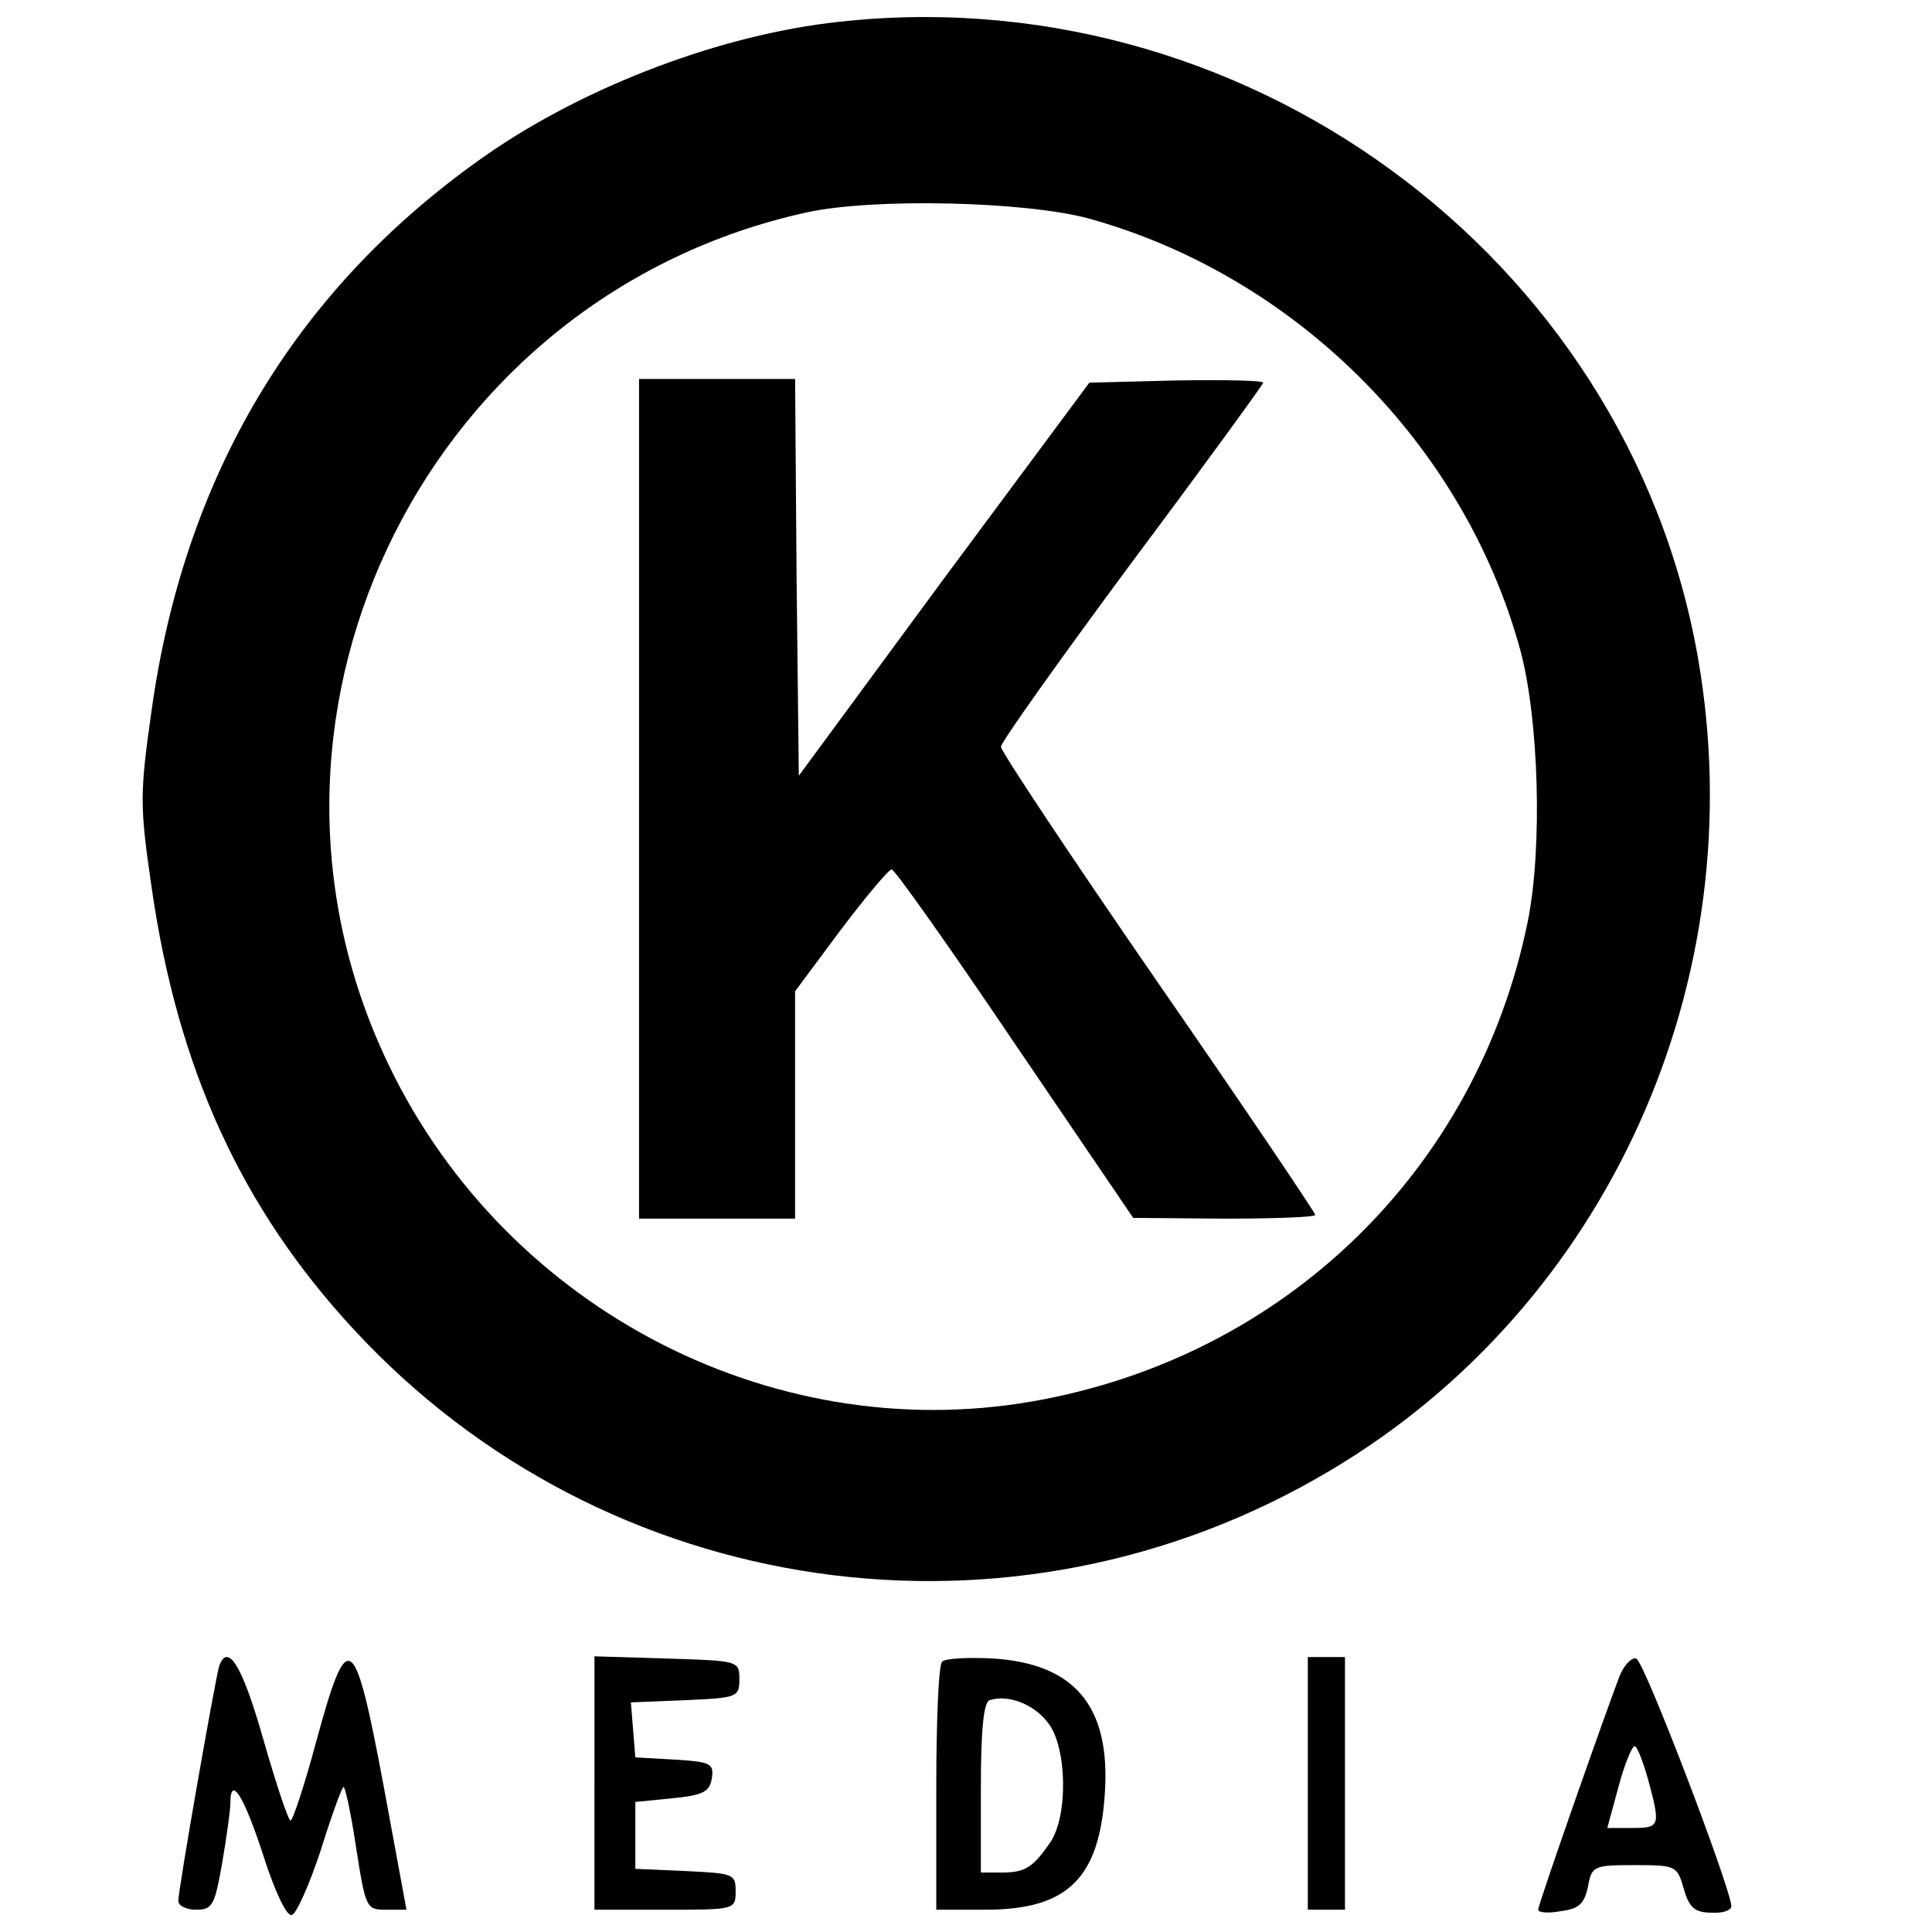
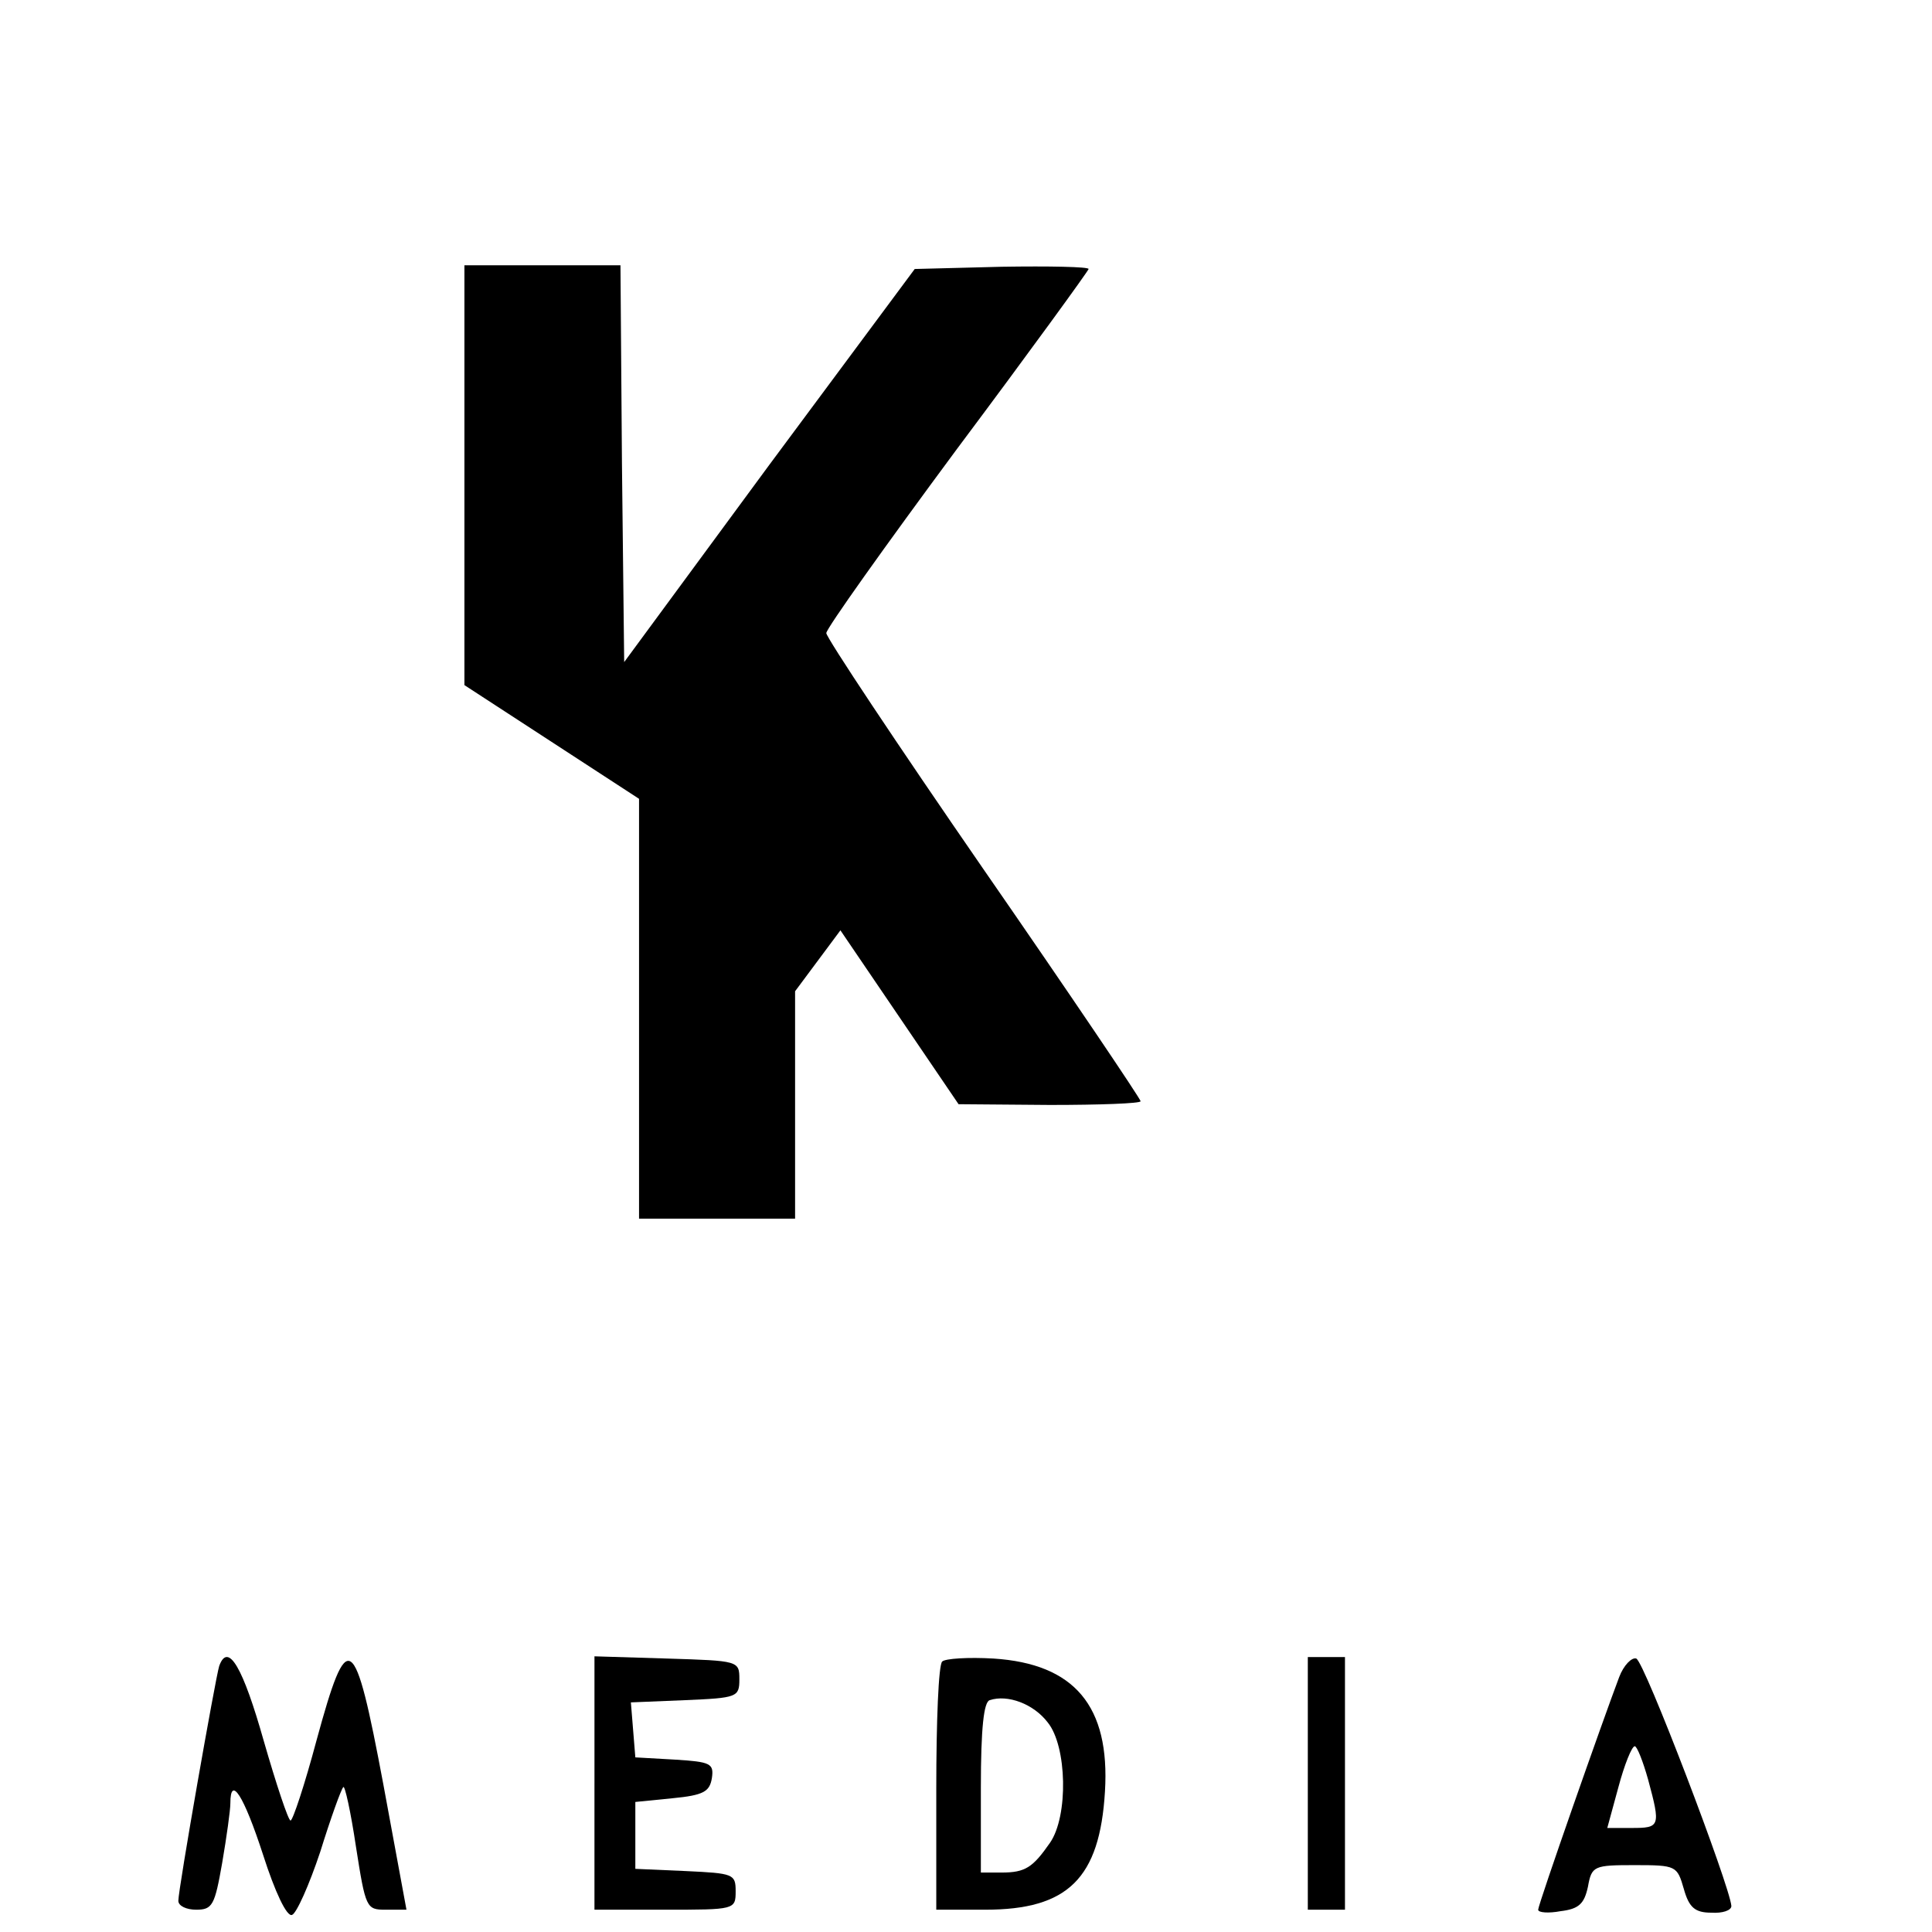
<svg xmlns="http://www.w3.org/2000/svg" version="1.0" width="260pt" height="260pt" viewBox="0 0 260 260" preserveAspectRatio="xMidYMid meet">
  <g transform="translate(0,260) scale(0.1,-0.1)" fill="#000000" stroke="none">
-     <path d="M1115 2569 c-159 -20 -340 -91 -471 -185 -248 -177 -396 -425 -440 -740 -16 -113 -16 -128 0 -238 35 -244 121 -432 272 -595 338 -366 886 -445 1314 -190 373 221 571 659 495 1094 -95 542 -616 923 -1170 854z m350 -263 c278 -77 505 -303 581 -581 25 -93 30 -266 10 -365 -68 -335 -328 -587 -667 -646 -357 -62 -720 132 -873 468 -214 468 64 1021 569 1132 90 20 295 15 380 -8z" />
-     <path d="M860 1525 l0 -565 105 0 105 0 0 153 0 153 61 82 c34 45 65 82 69 82 4 0 79 -106 166 -235 l159 -234 123 -1 c67 0 122 2 122 5 0 3 -95 144 -212 313 -116 168 -211 311 -211 317 0 6 79 117 176 248 98 131 177 240 177 242 0 3 -53 4 -117 3 l-117 -3 -196 -264 -195 -265 -3 267 -2 267 -105 0 -105 0 0 -565z" />
+     <path d="M860 1525 l0 -565 105 0 105 0 0 153 0 153 61 82 l159 -234 123 -1 c67 0 122 2 122 5 0 3 -95 144 -212 313 -116 168 -211 311 -211 317 0 6 79 117 176 248 98 131 177 240 177 242 0 3 -53 4 -117 3 l-117 -3 -196 -264 -195 -265 -3 267 -2 267 -105 0 -105 0 0 -565z" />
    <path d="M295 358 c-5 -16 -55 -300 -55 -316 0 -7 11 -12 24 -12 22 0 25 6 35 63 6 35 11 71 11 80 0 39 18 11 44 -69 16 -50 32 -84 39 -81 6 2 23 40 38 85 14 45 28 84 31 87 2 3 10 -33 17 -80 13 -83 14 -85 40 -85 l28 0 -31 168 c-39 208 -48 214 -90 60 -16 -60 -32 -108 -35 -108 -3 0 -19 48 -36 107 -28 99 -48 134 -60 101z" />
    <path d="M800 200 l0 -170 95 0 c94 0 95 0 95 25 0 23 -3 24 -67 27 l-68 3 0 45 0 45 50 5 c42 4 50 9 53 27 3 20 -2 22 -50 25 l-53 3 -3 37 -3 37 73 3 c70 3 73 4 73 28 0 25 -1 25 -97 28 l-98 3 0 -171z" />
    <path d="M1268 364 c-5 -4 -8 -81 -8 -171 l0 -163 66 0 c111 0 154 42 161 159 7 115 -41 172 -150 179 -34 2 -65 0 -69 -4z m142 -82 c26 -32 28 -126 3 -162 -23 -33 -33 -40 -65 -40 l-28 0 0 114 c0 81 4 116 12 118 24 8 59 -5 78 -30z" />
    <path d="M1760 200 l0 -170 25 0 25 0 0 170 0 170 -25 0 -25 0 0 -170z" />
    <path d="M2179 343 c-22 -58 -109 -306 -109 -313 0 -4 14 -5 30 -2 25 3 32 10 37 33 5 28 8 29 63 29 56 0 57 -1 66 -32 7 -25 15 -32 37 -32 15 -1 27 3 27 9 -2 27 -117 329 -128 333 -6 2 -17 -9 -23 -25z m39 -138 c17 -63 16 -65 -22 -65 l-33 0 15 55 c8 30 18 55 22 55 3 0 11 -20 18 -45z" />
  </g>
</svg>